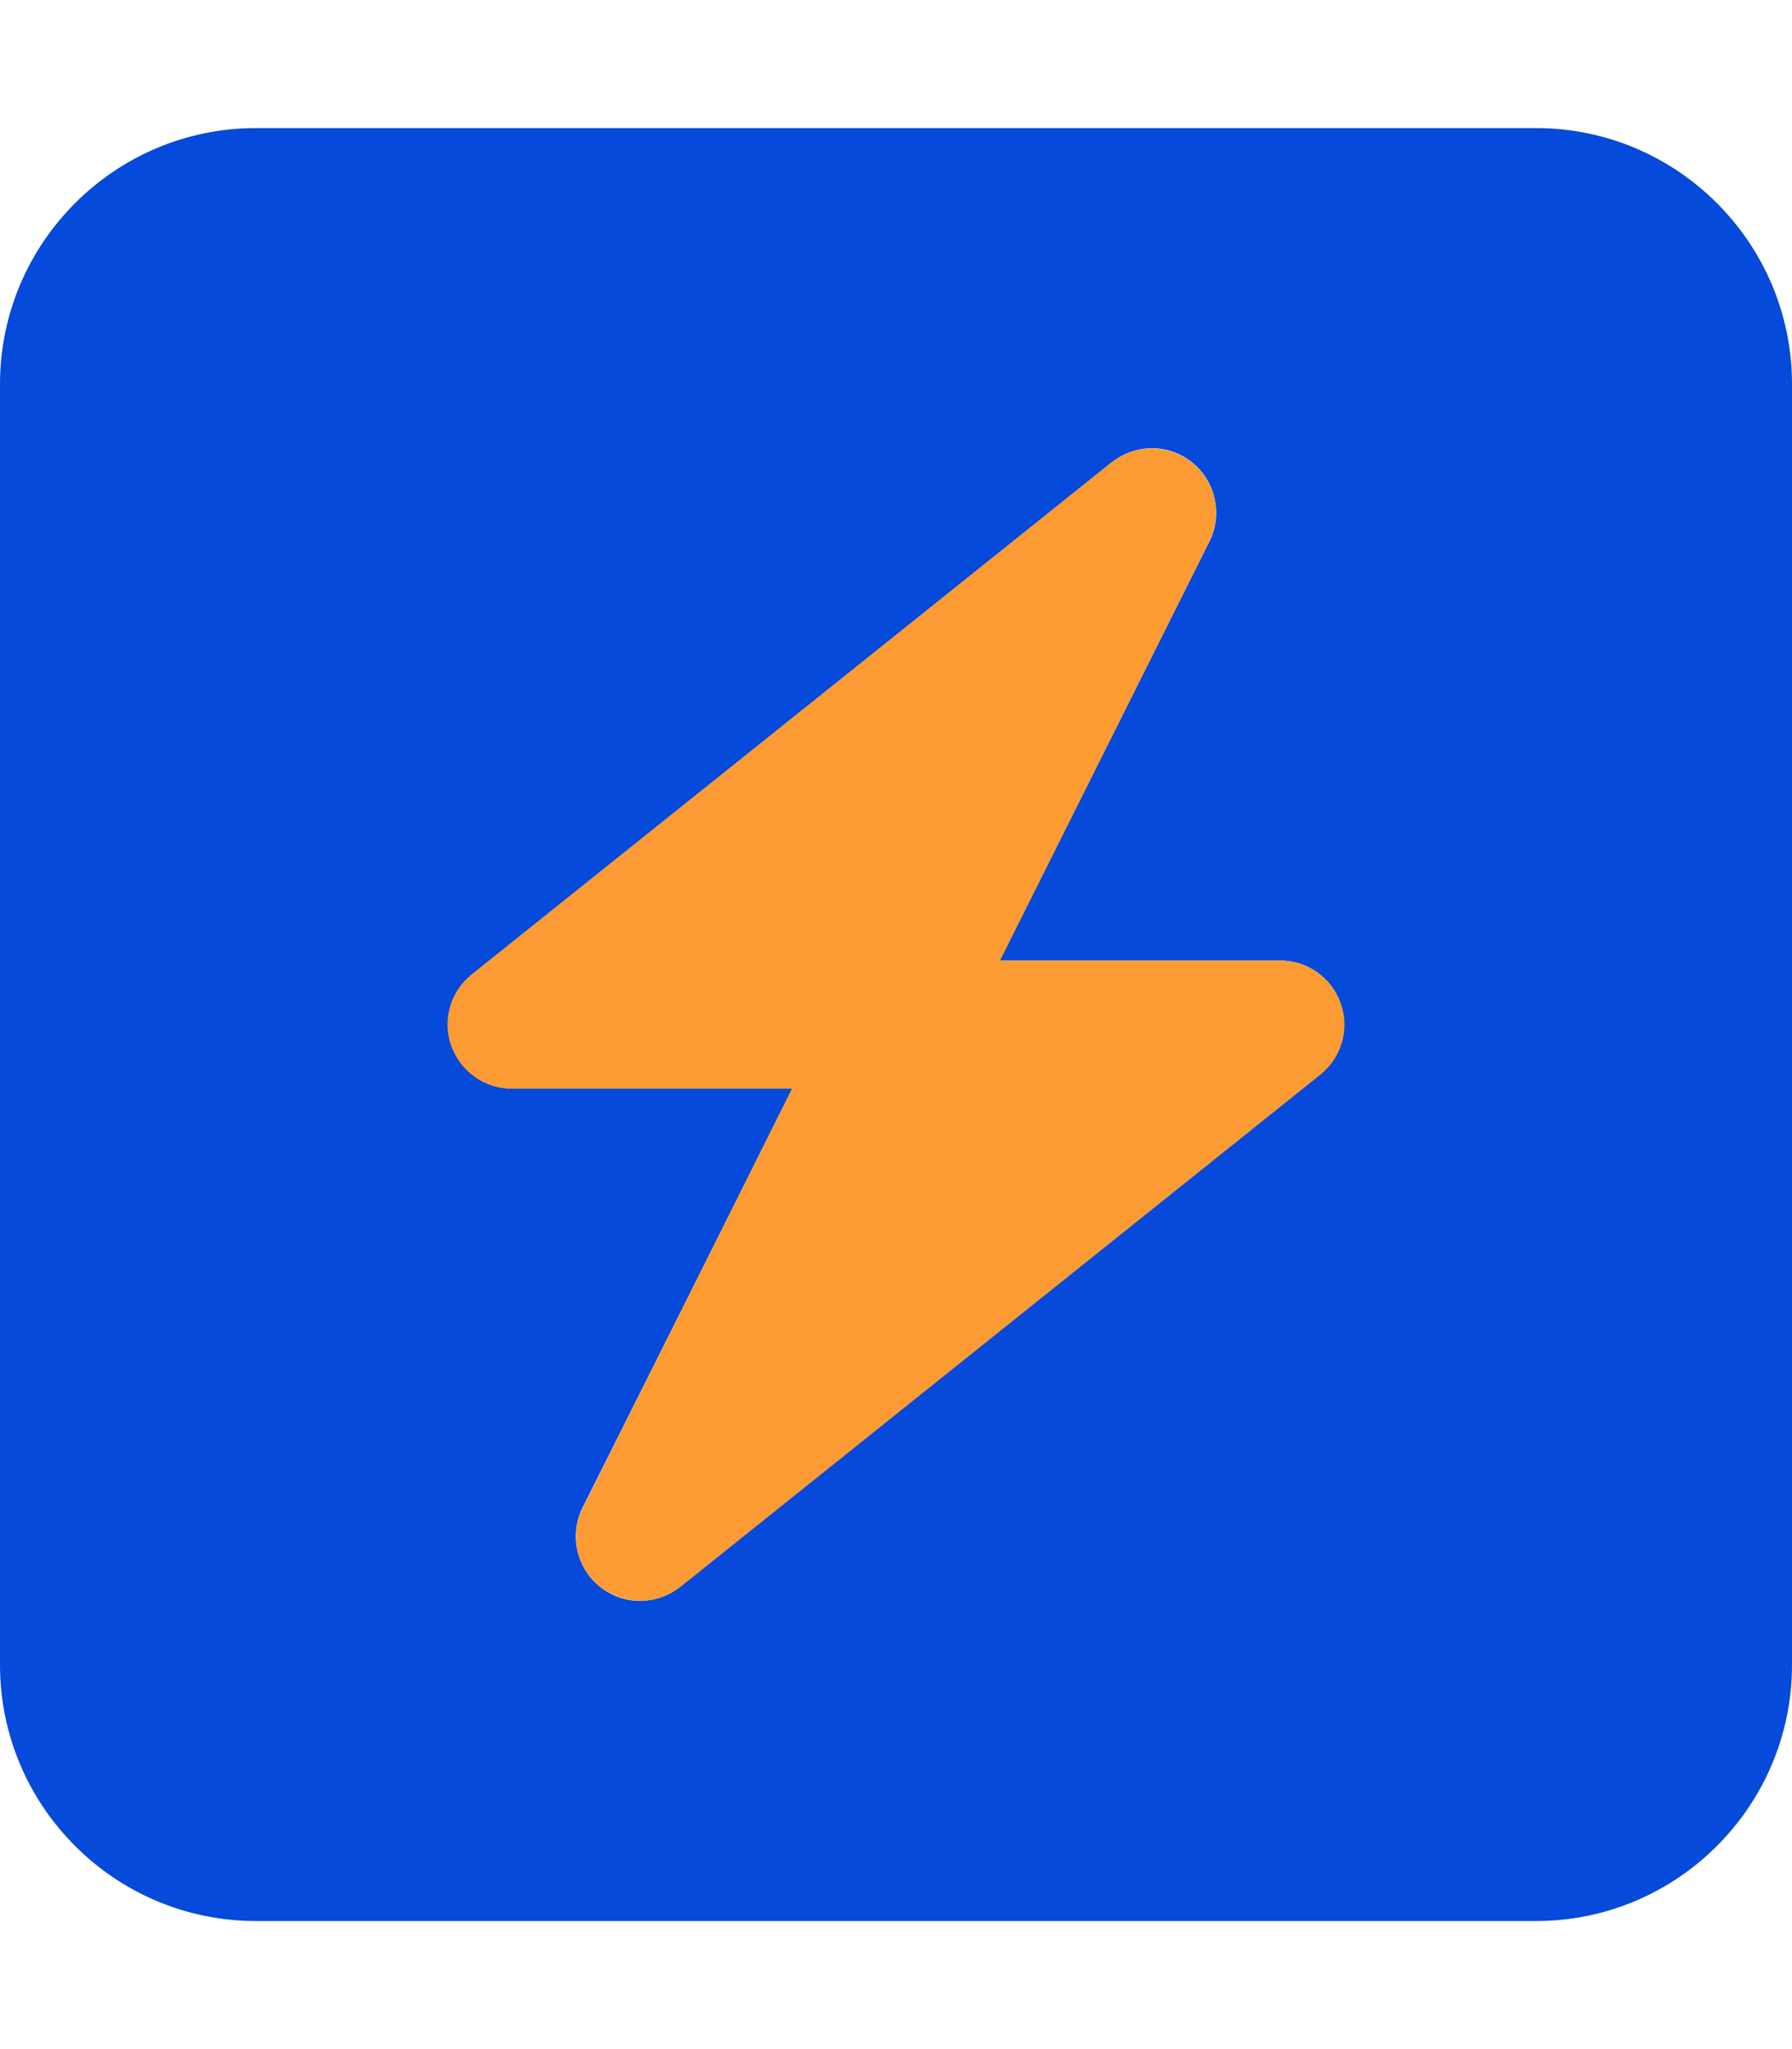
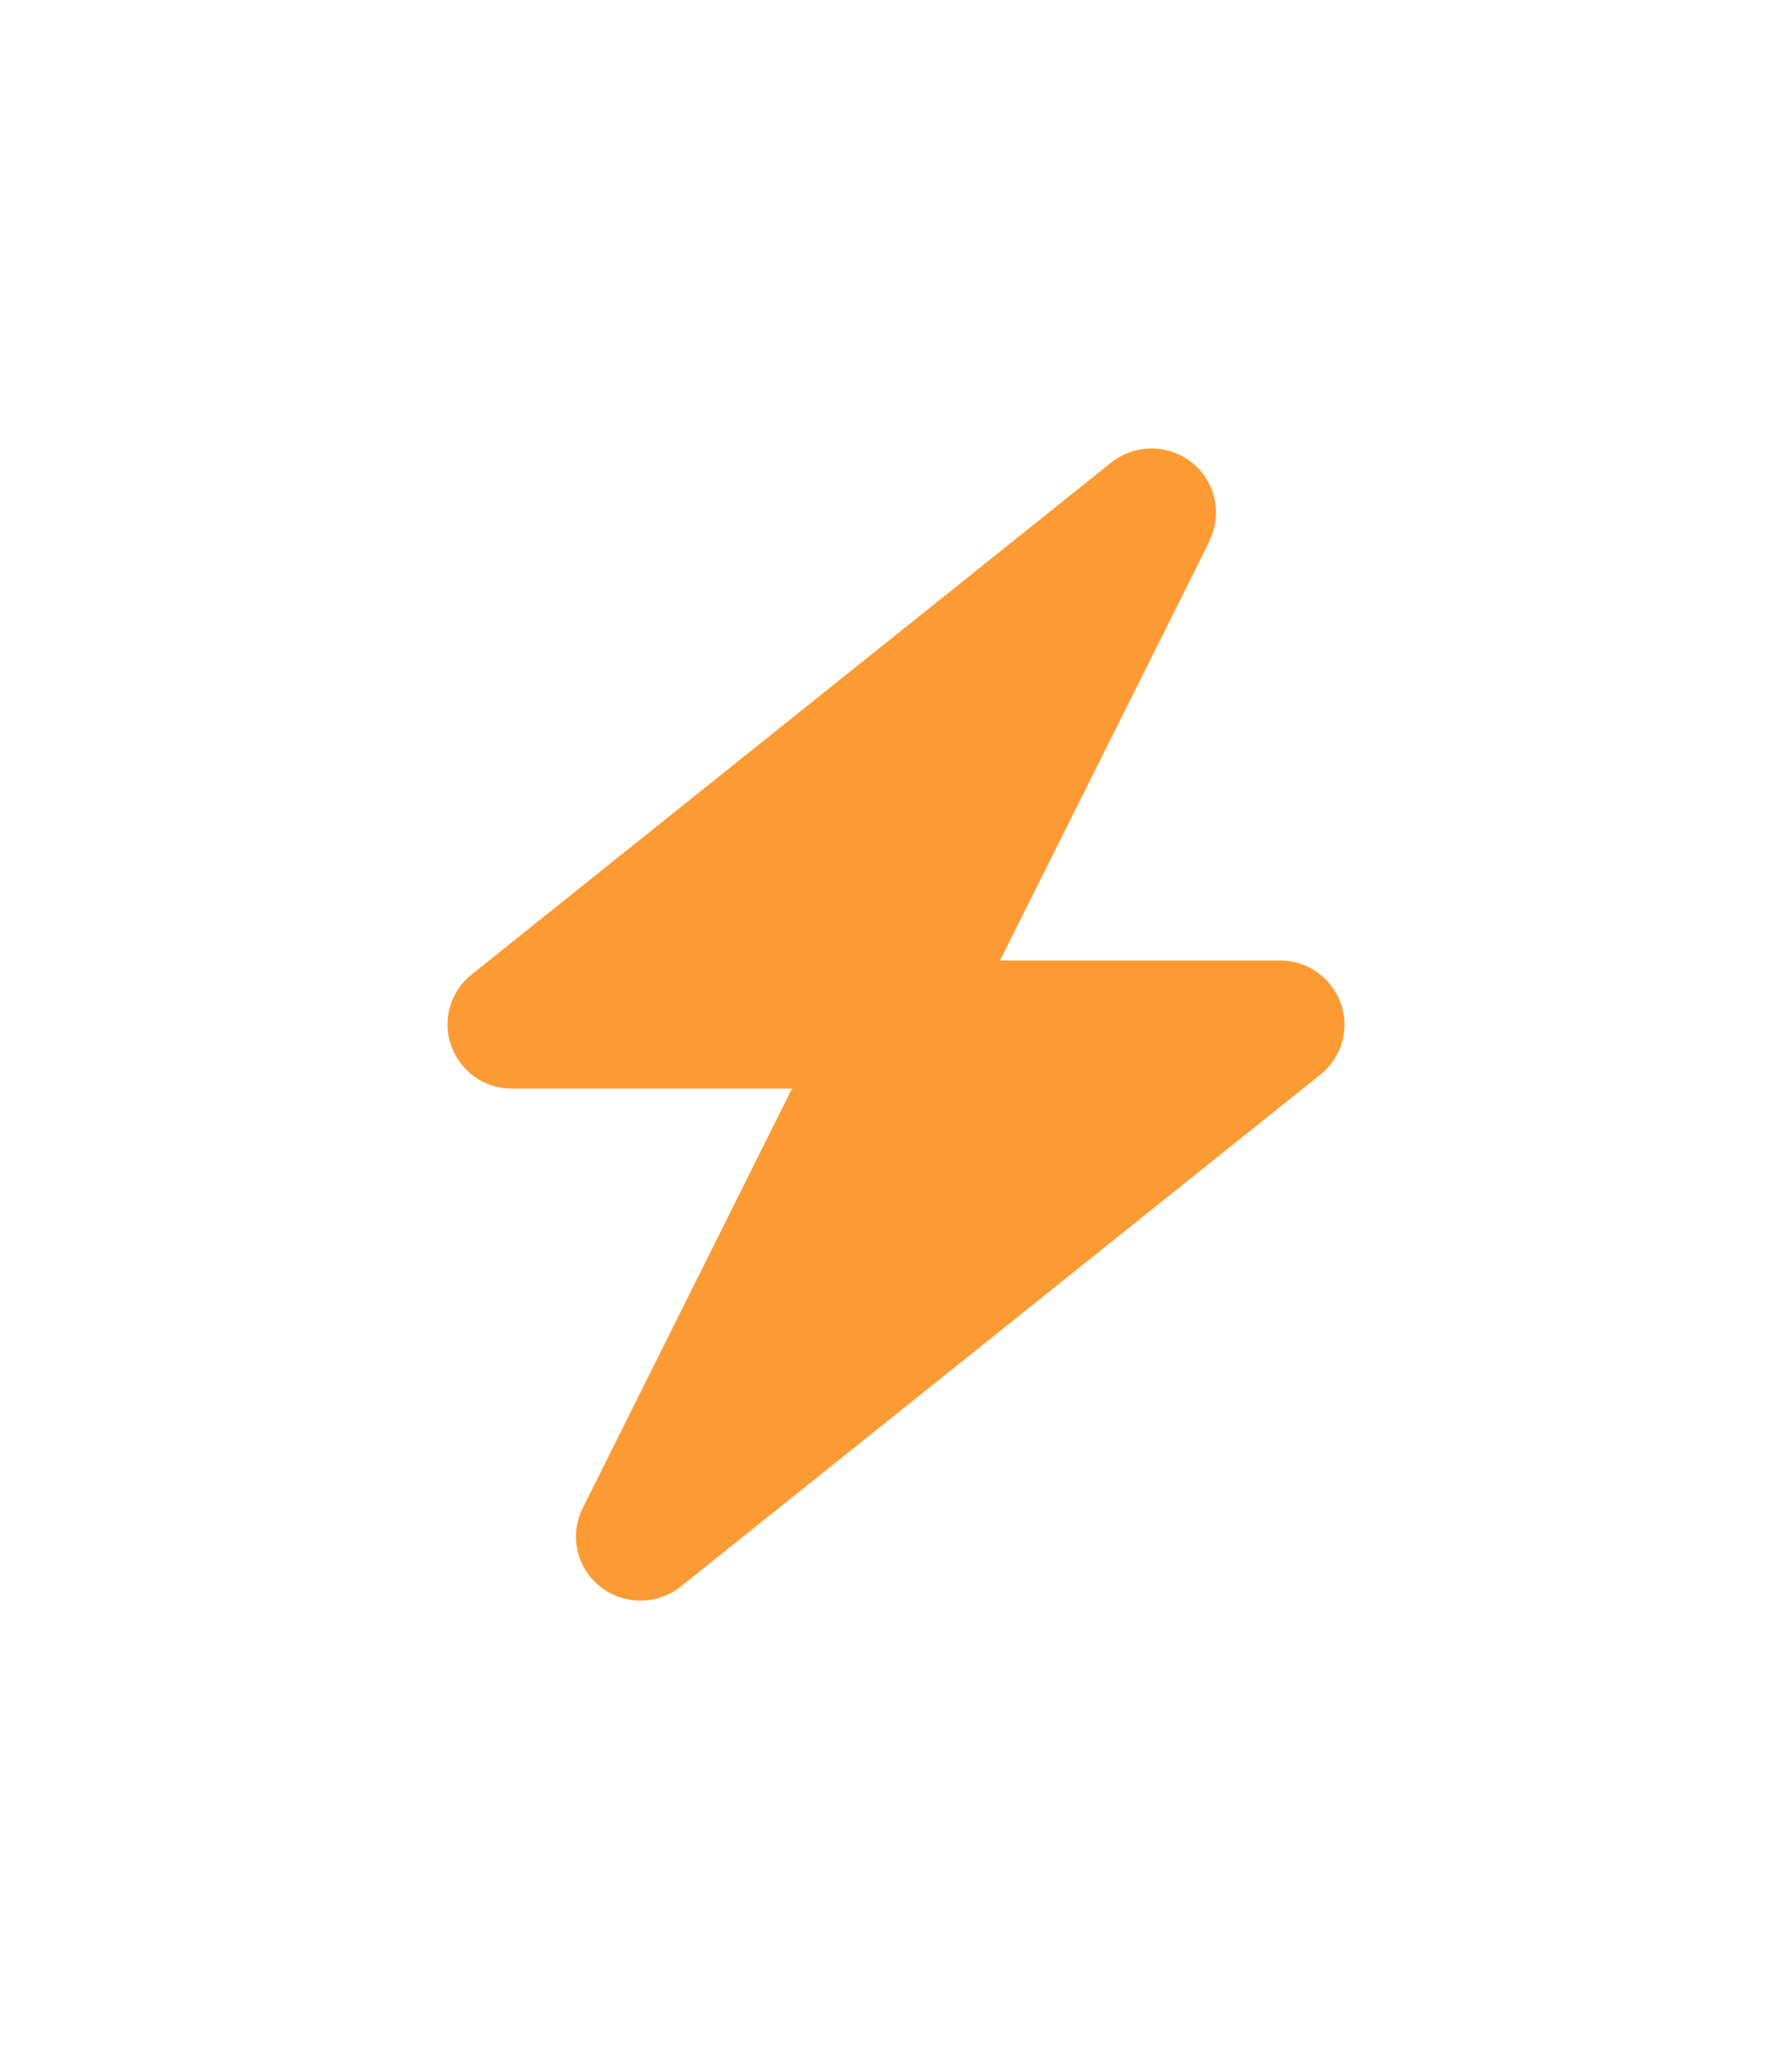
<svg xmlns="http://www.w3.org/2000/svg" width="448" height="512" viewBox="0 0 448 512" fill="none">
-   <path d="M0 96V416C0 451.3 28.7 480 64 480H384C419.3 480 448 451.3 448 416V96C448 60.7 419.3 32 384 32H64C28.7 32 0 60.7 0 96ZM112.9 261.3C110.7 254.9 112.7 247.8 118 243.5L278 115.5C280.9 113.2 284.5 112 288 112C291.6 112 295.1 113.2 298.1 115.6C303.9 120.3 305.7 128.5 302.4 135.2L249.9 240H320C326.8 240 332.9 244.3 335.1 250.7C337.3 257.1 335.3 264.2 330 268.5L170 396.5C167.1 398.8 163.5 400 160 400C156.4 400 152.9 398.8 149.9 396.4C144.1 391.7 142.3 383.5 145.6 376.8L198.1 272H128C121.2 272 115.2 267.7 112.9 261.3Z" fill="#054ADA" />
  <path d="M302.299 135.2C305.699 128.5 303.899 120.3 297.999 115.6C292.099 110.9 283.799 110.9 277.899 115.5L117.899 243.5C112.599 247.7 110.499 254.9 112.799 261.3C115.099 267.7 121.099 272 127.899 272H197.999L145.699 376.8C142.299 383.5 144.099 391.7 149.999 396.4C155.899 401.1 164.199 401.1 170.099 396.5L330.099 268.5C335.399 264.3 337.499 257.1 335.199 250.7C332.899 244.3 326.899 240 320.099 240H249.999L302.399 135.2H302.299Z" fill="#FC9B33" />
</svg>